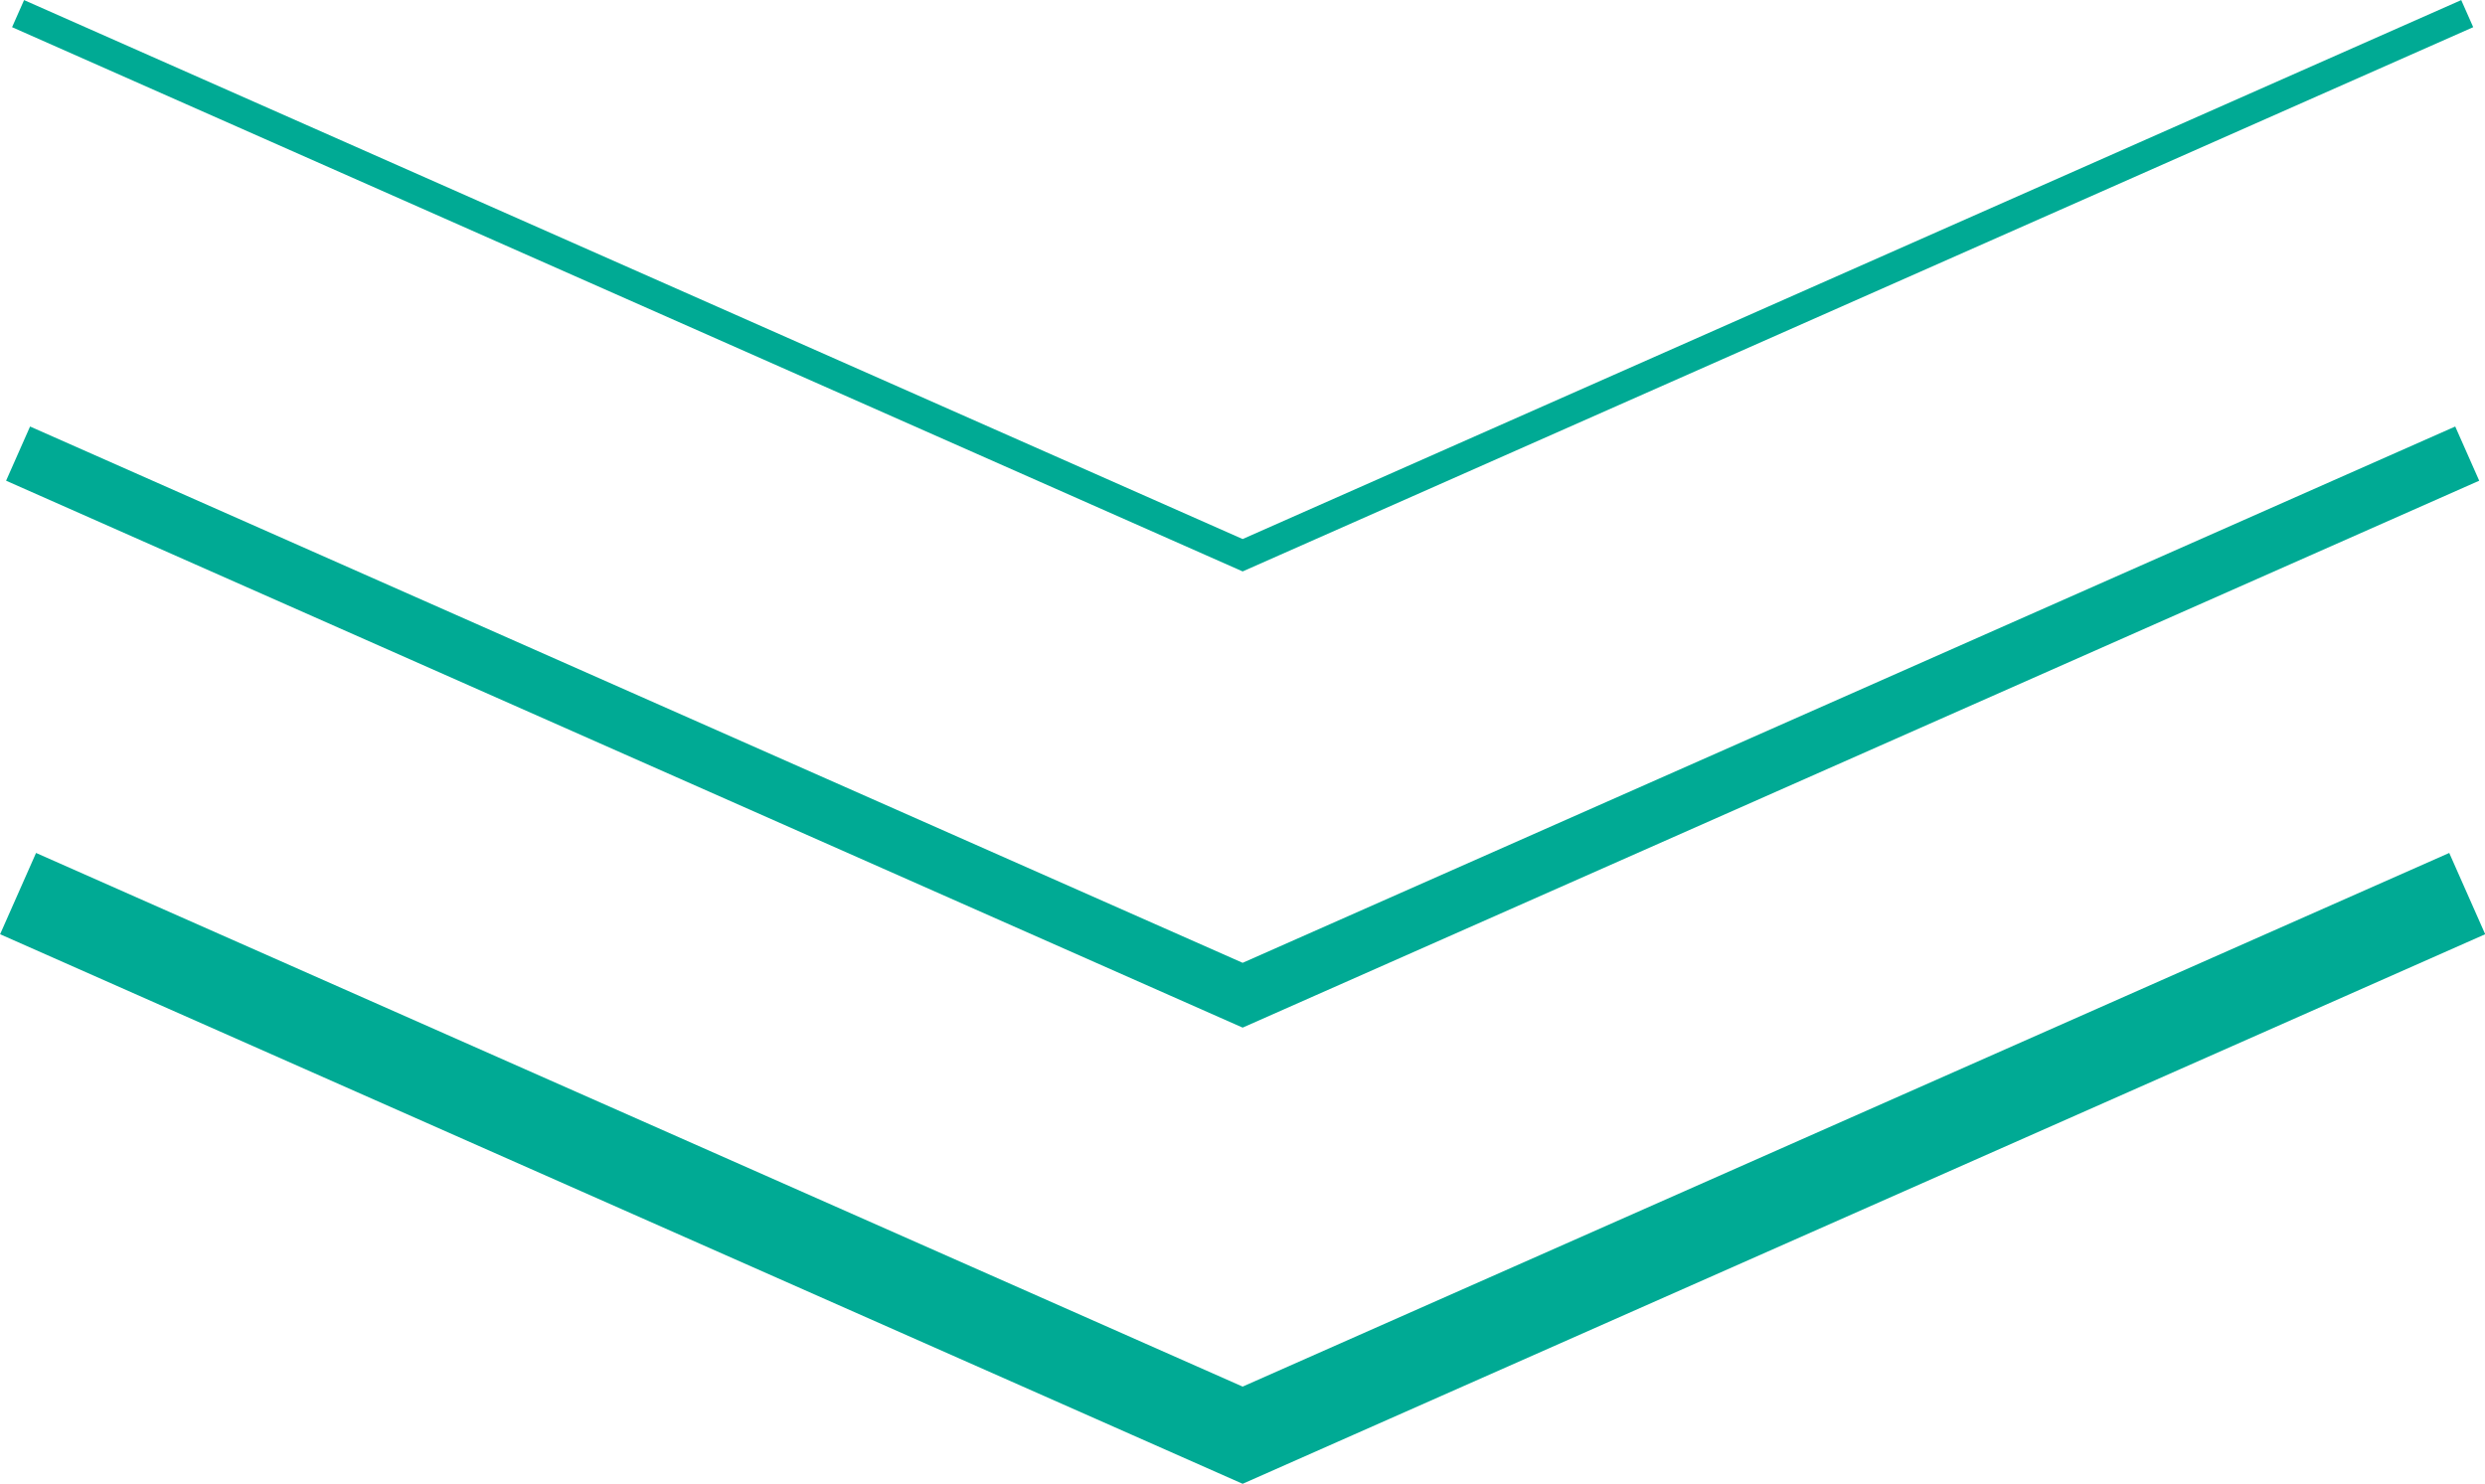
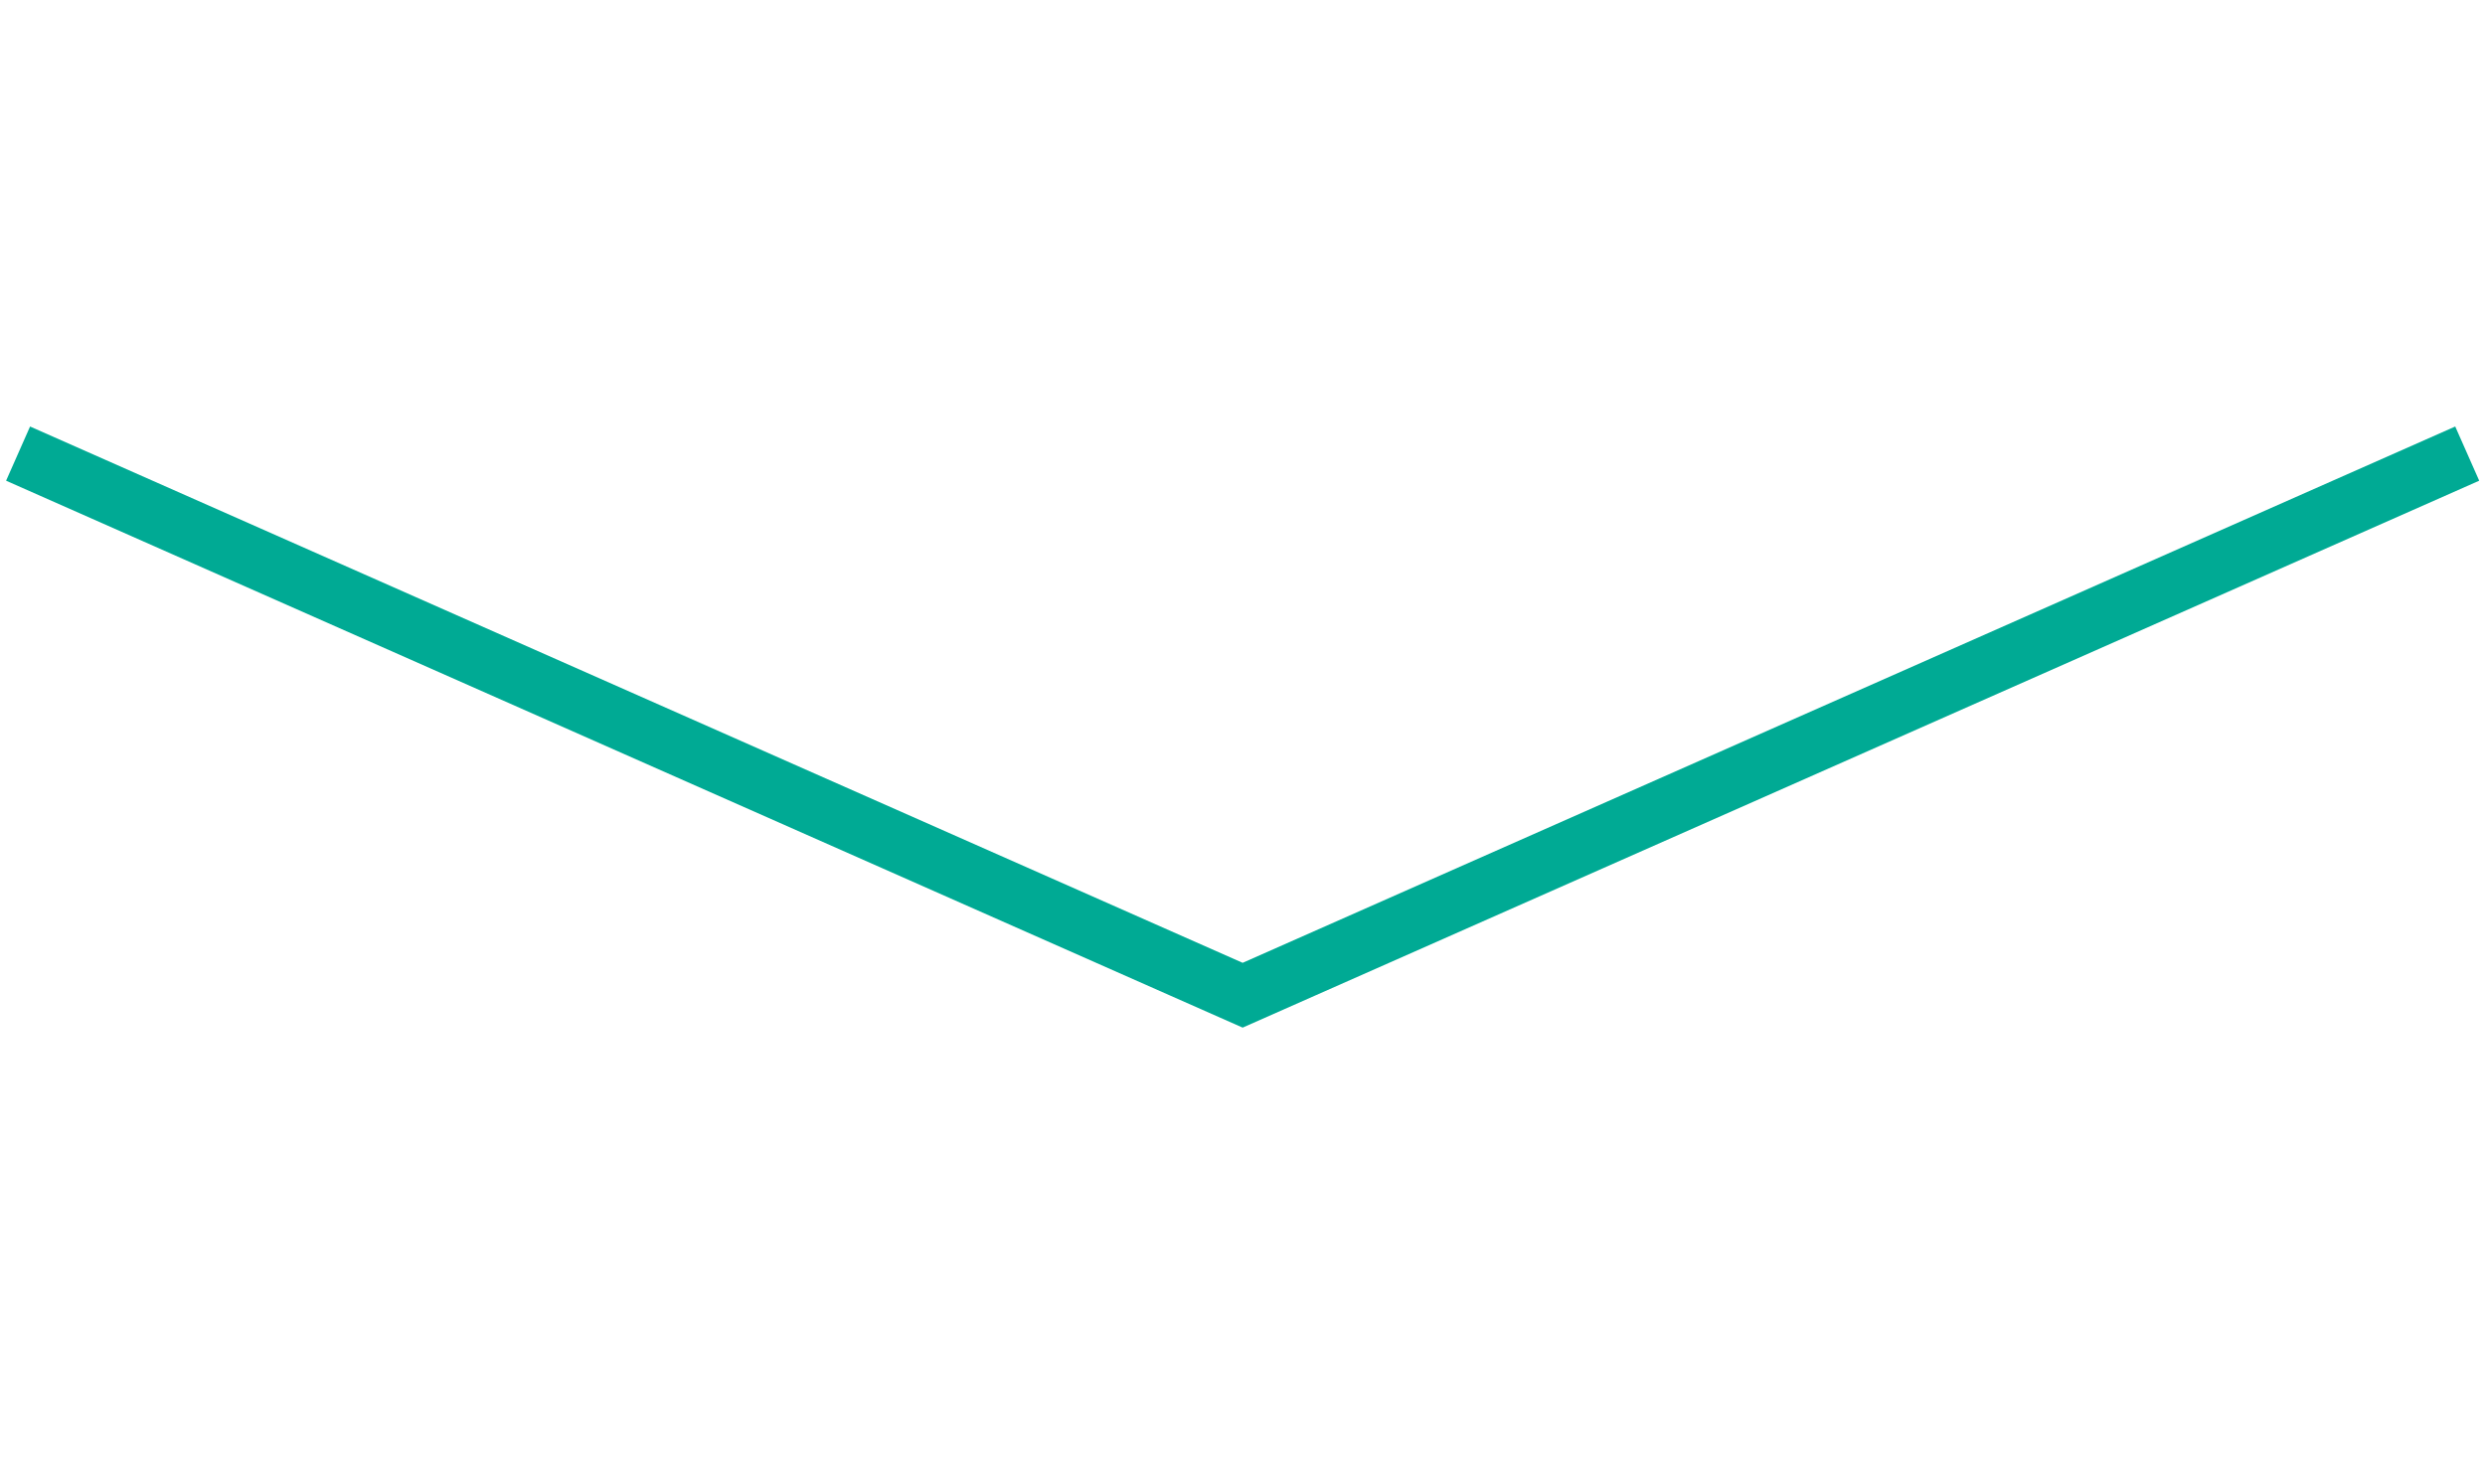
<svg xmlns="http://www.w3.org/2000/svg" id="_レイヤー_2" data-name="レイヤー 2" viewBox="0 0 83.87 50.08">
  <defs>
    <style>
      .cls-1, .cls-2, .cls-3 {
        fill: none;
        stroke: #00aa94;
        stroke-miterlimit: 10;
      }

      .cls-2 {
        stroke-width: 2px;
      }

      .cls-3 {
        stroke-width: 3px;
      }
    </style>
  </defs>
  <g id="_レイヤー_1-2" data-name="レイヤー 1">
    <g>
-       <polyline class="cls-1" points="83.27 .46 41.94 18.74 .61 .46" />
      <polyline class="cls-2" points="83.27 15.31 41.94 33.59 .61 15.31" />
-       <polyline class="cls-3" points="83.27 30.16 41.94 48.44 .61 30.16" />
    </g>
  </g>
</svg>